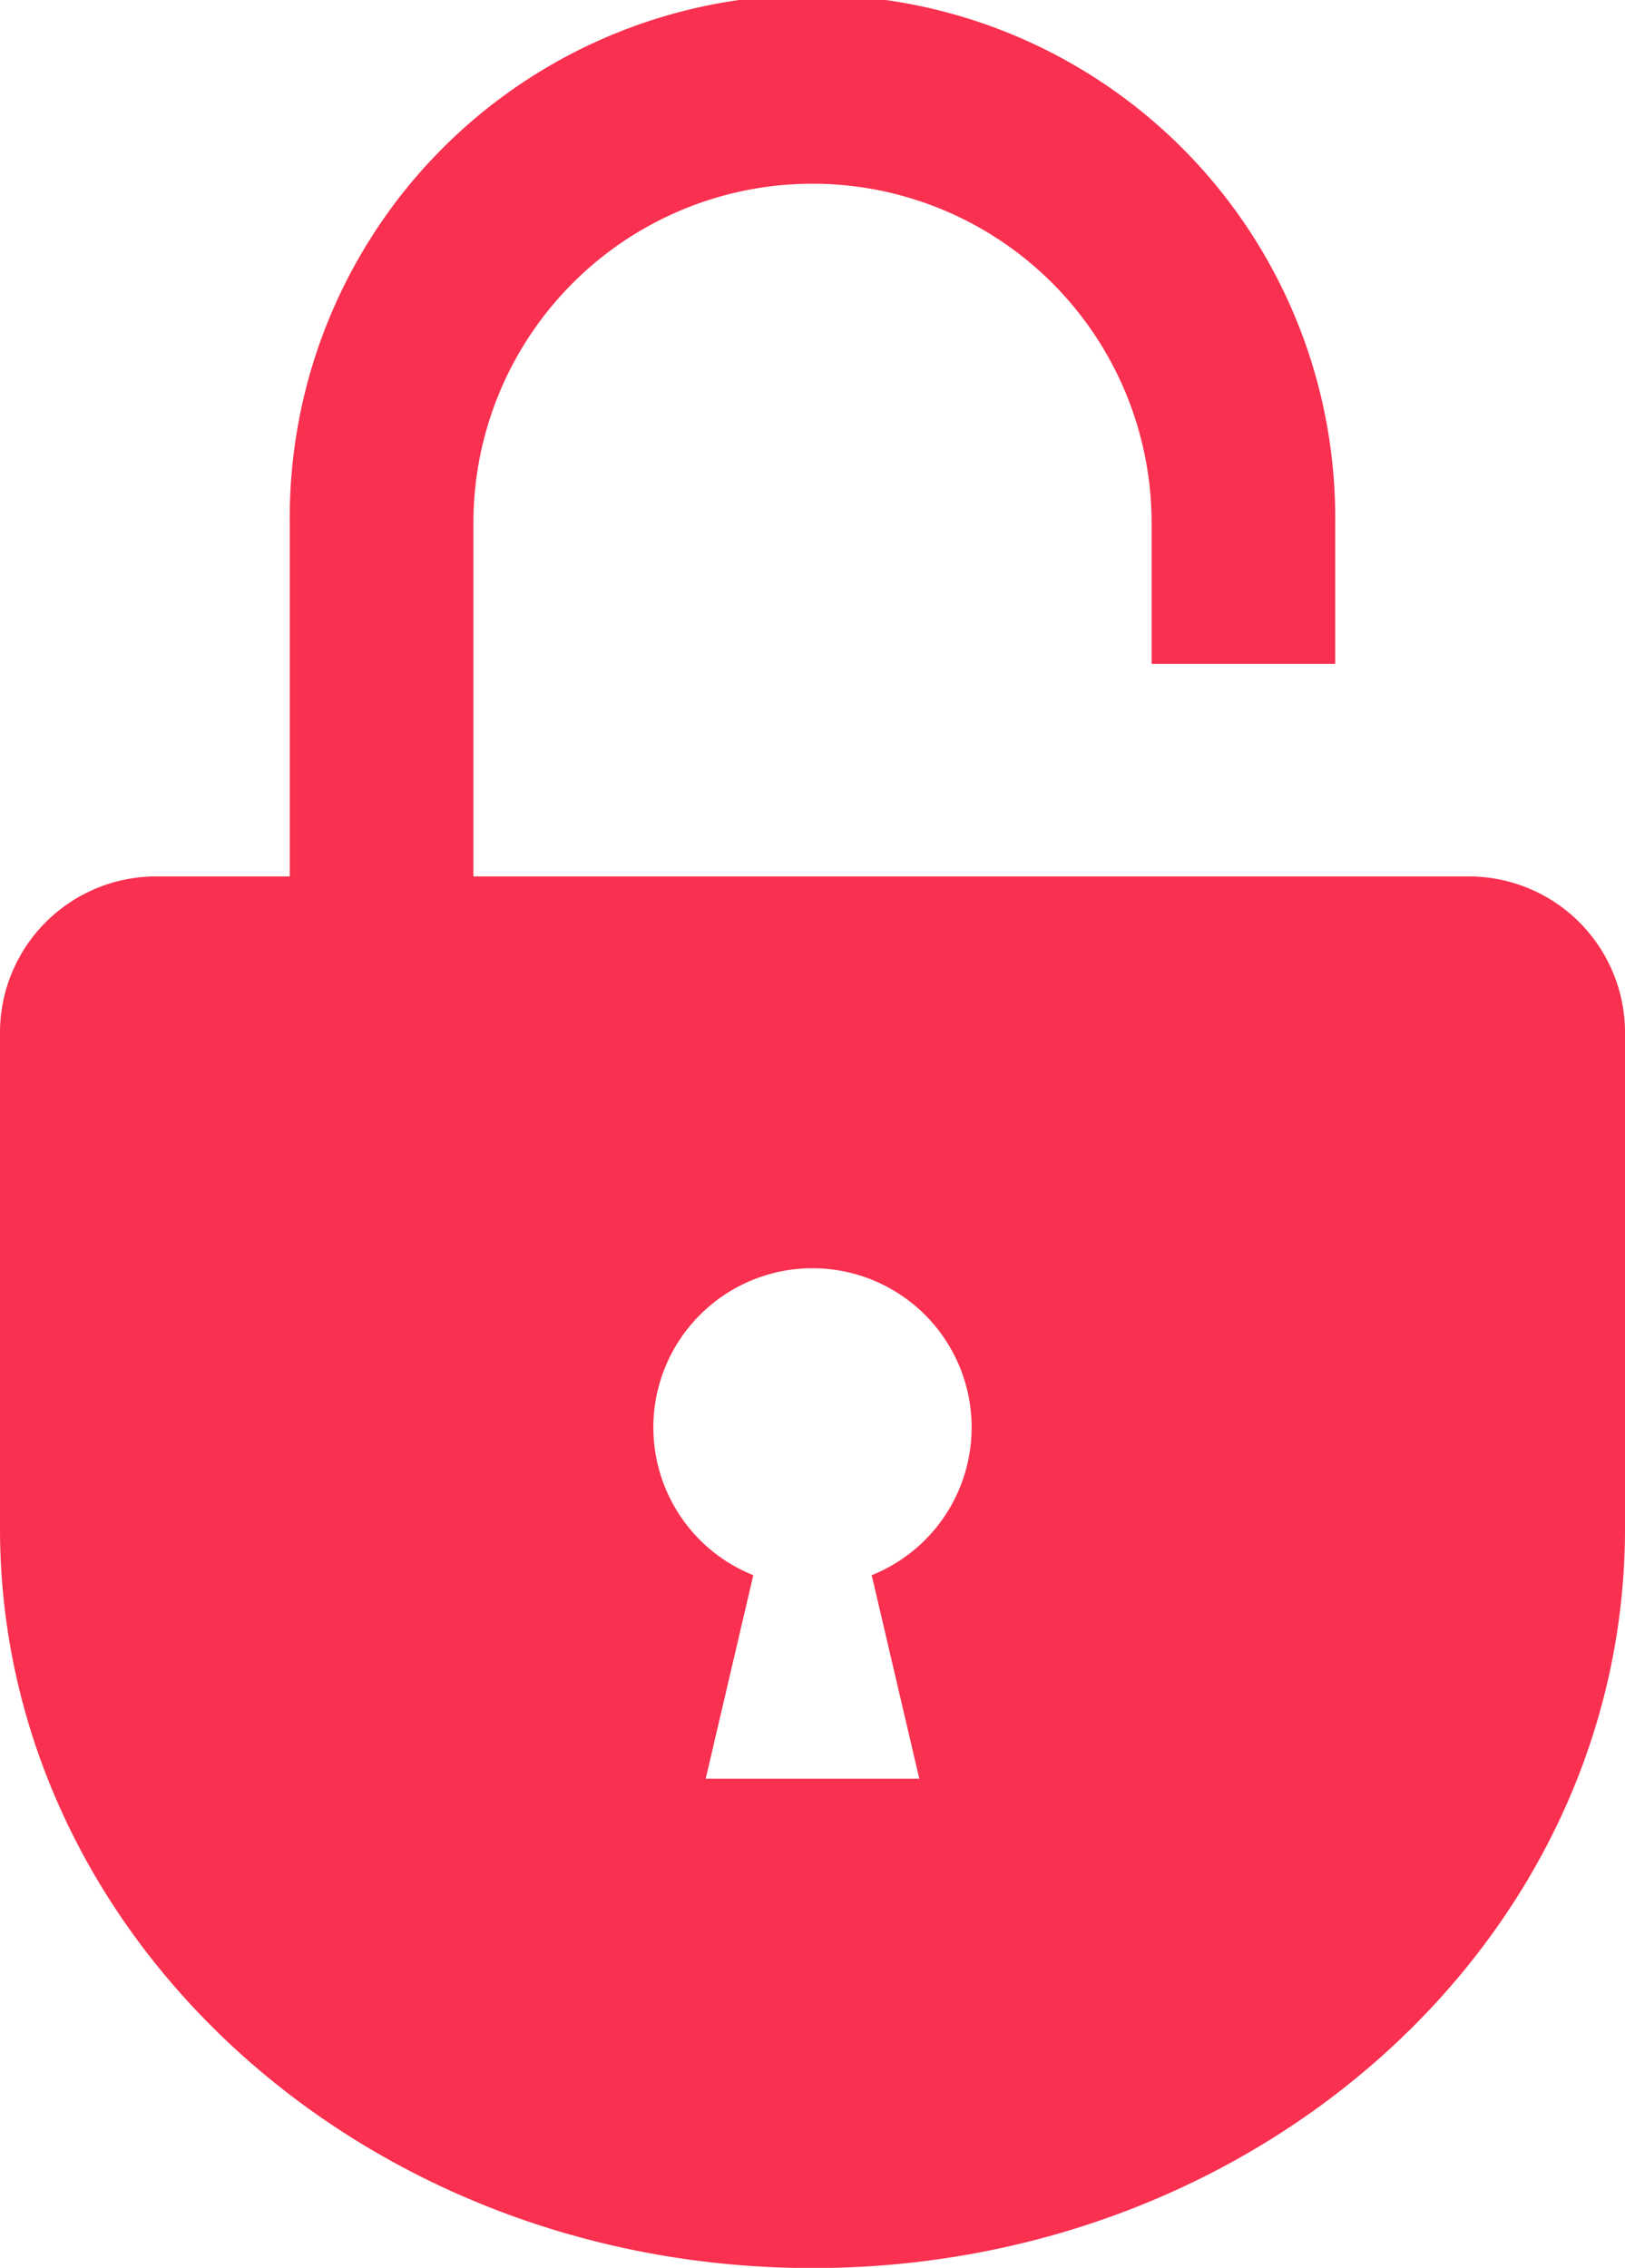
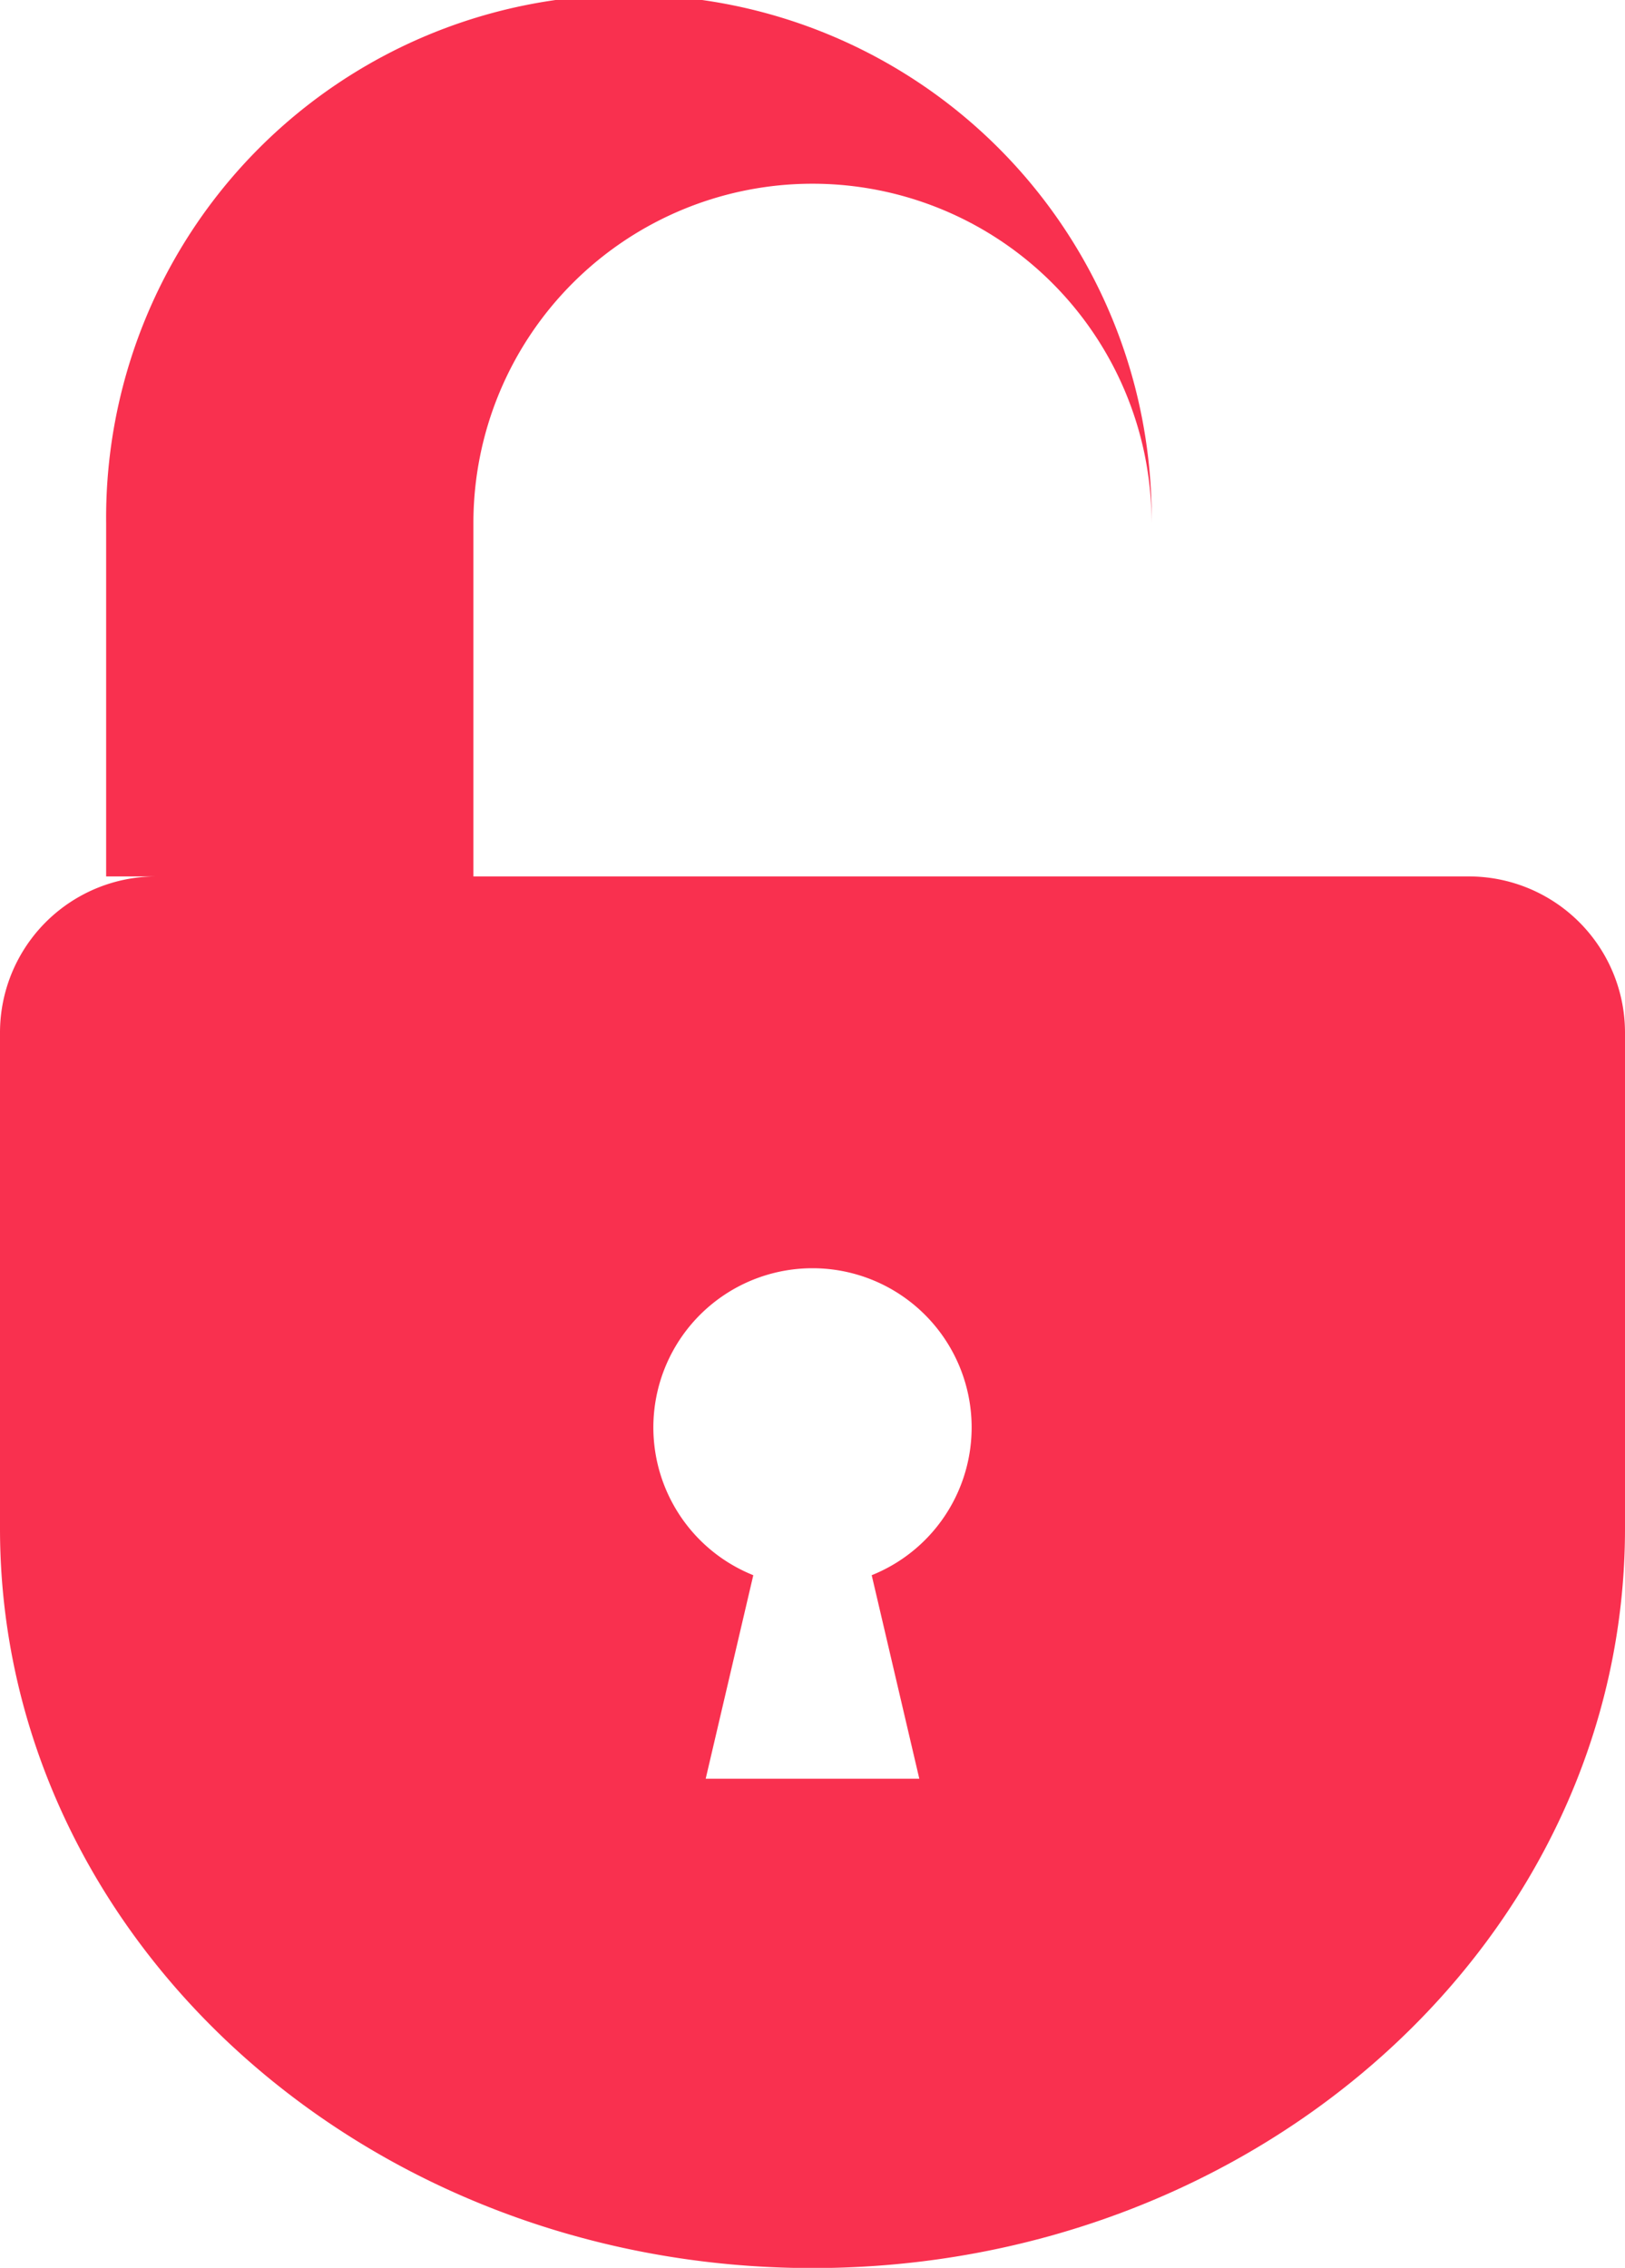
<svg xmlns="http://www.w3.org/2000/svg" width="31.95" height="44.574" viewBox="0 0 31.95 44.574">
  <g id="無料の南京錠アイコン1" transform="translate(-72.5)">
-     <path id="パス_805" data-name="パス 805" d="M101.38,17.226H81.808V10.278a6.667,6.667,0,1,1,13.334,0v2.771h3.61V10.278a10.278,10.278,0,1,0-20.555,0v6.948H75.57A3.07,3.07,0,0,0,72.5,20.3v9.742c0,8.028,7.153,14.536,15.975,14.536s15.975-6.508,15.975-14.536V20.3A3.07,3.07,0,0,0,101.38,17.226ZM89.639,30.96l.936,4h-4.2l.936-4a3.129,3.129,0,1,1,2.328,0Z" fill="#f9304f" />
+     <path id="パス_805" data-name="パス 805" d="M101.38,17.226H81.808V10.278a6.667,6.667,0,1,1,13.334,0v2.771V10.278a10.278,10.278,0,1,0-20.555,0v6.948H75.57A3.07,3.07,0,0,0,72.5,20.3v9.742c0,8.028,7.153,14.536,15.975,14.536s15.975-6.508,15.975-14.536V20.3A3.07,3.07,0,0,0,101.38,17.226ZM89.639,30.96l.936,4h-4.2l.936-4a3.129,3.129,0,1,1,2.328,0Z" fill="#f9304f" />
  </g>
</svg>